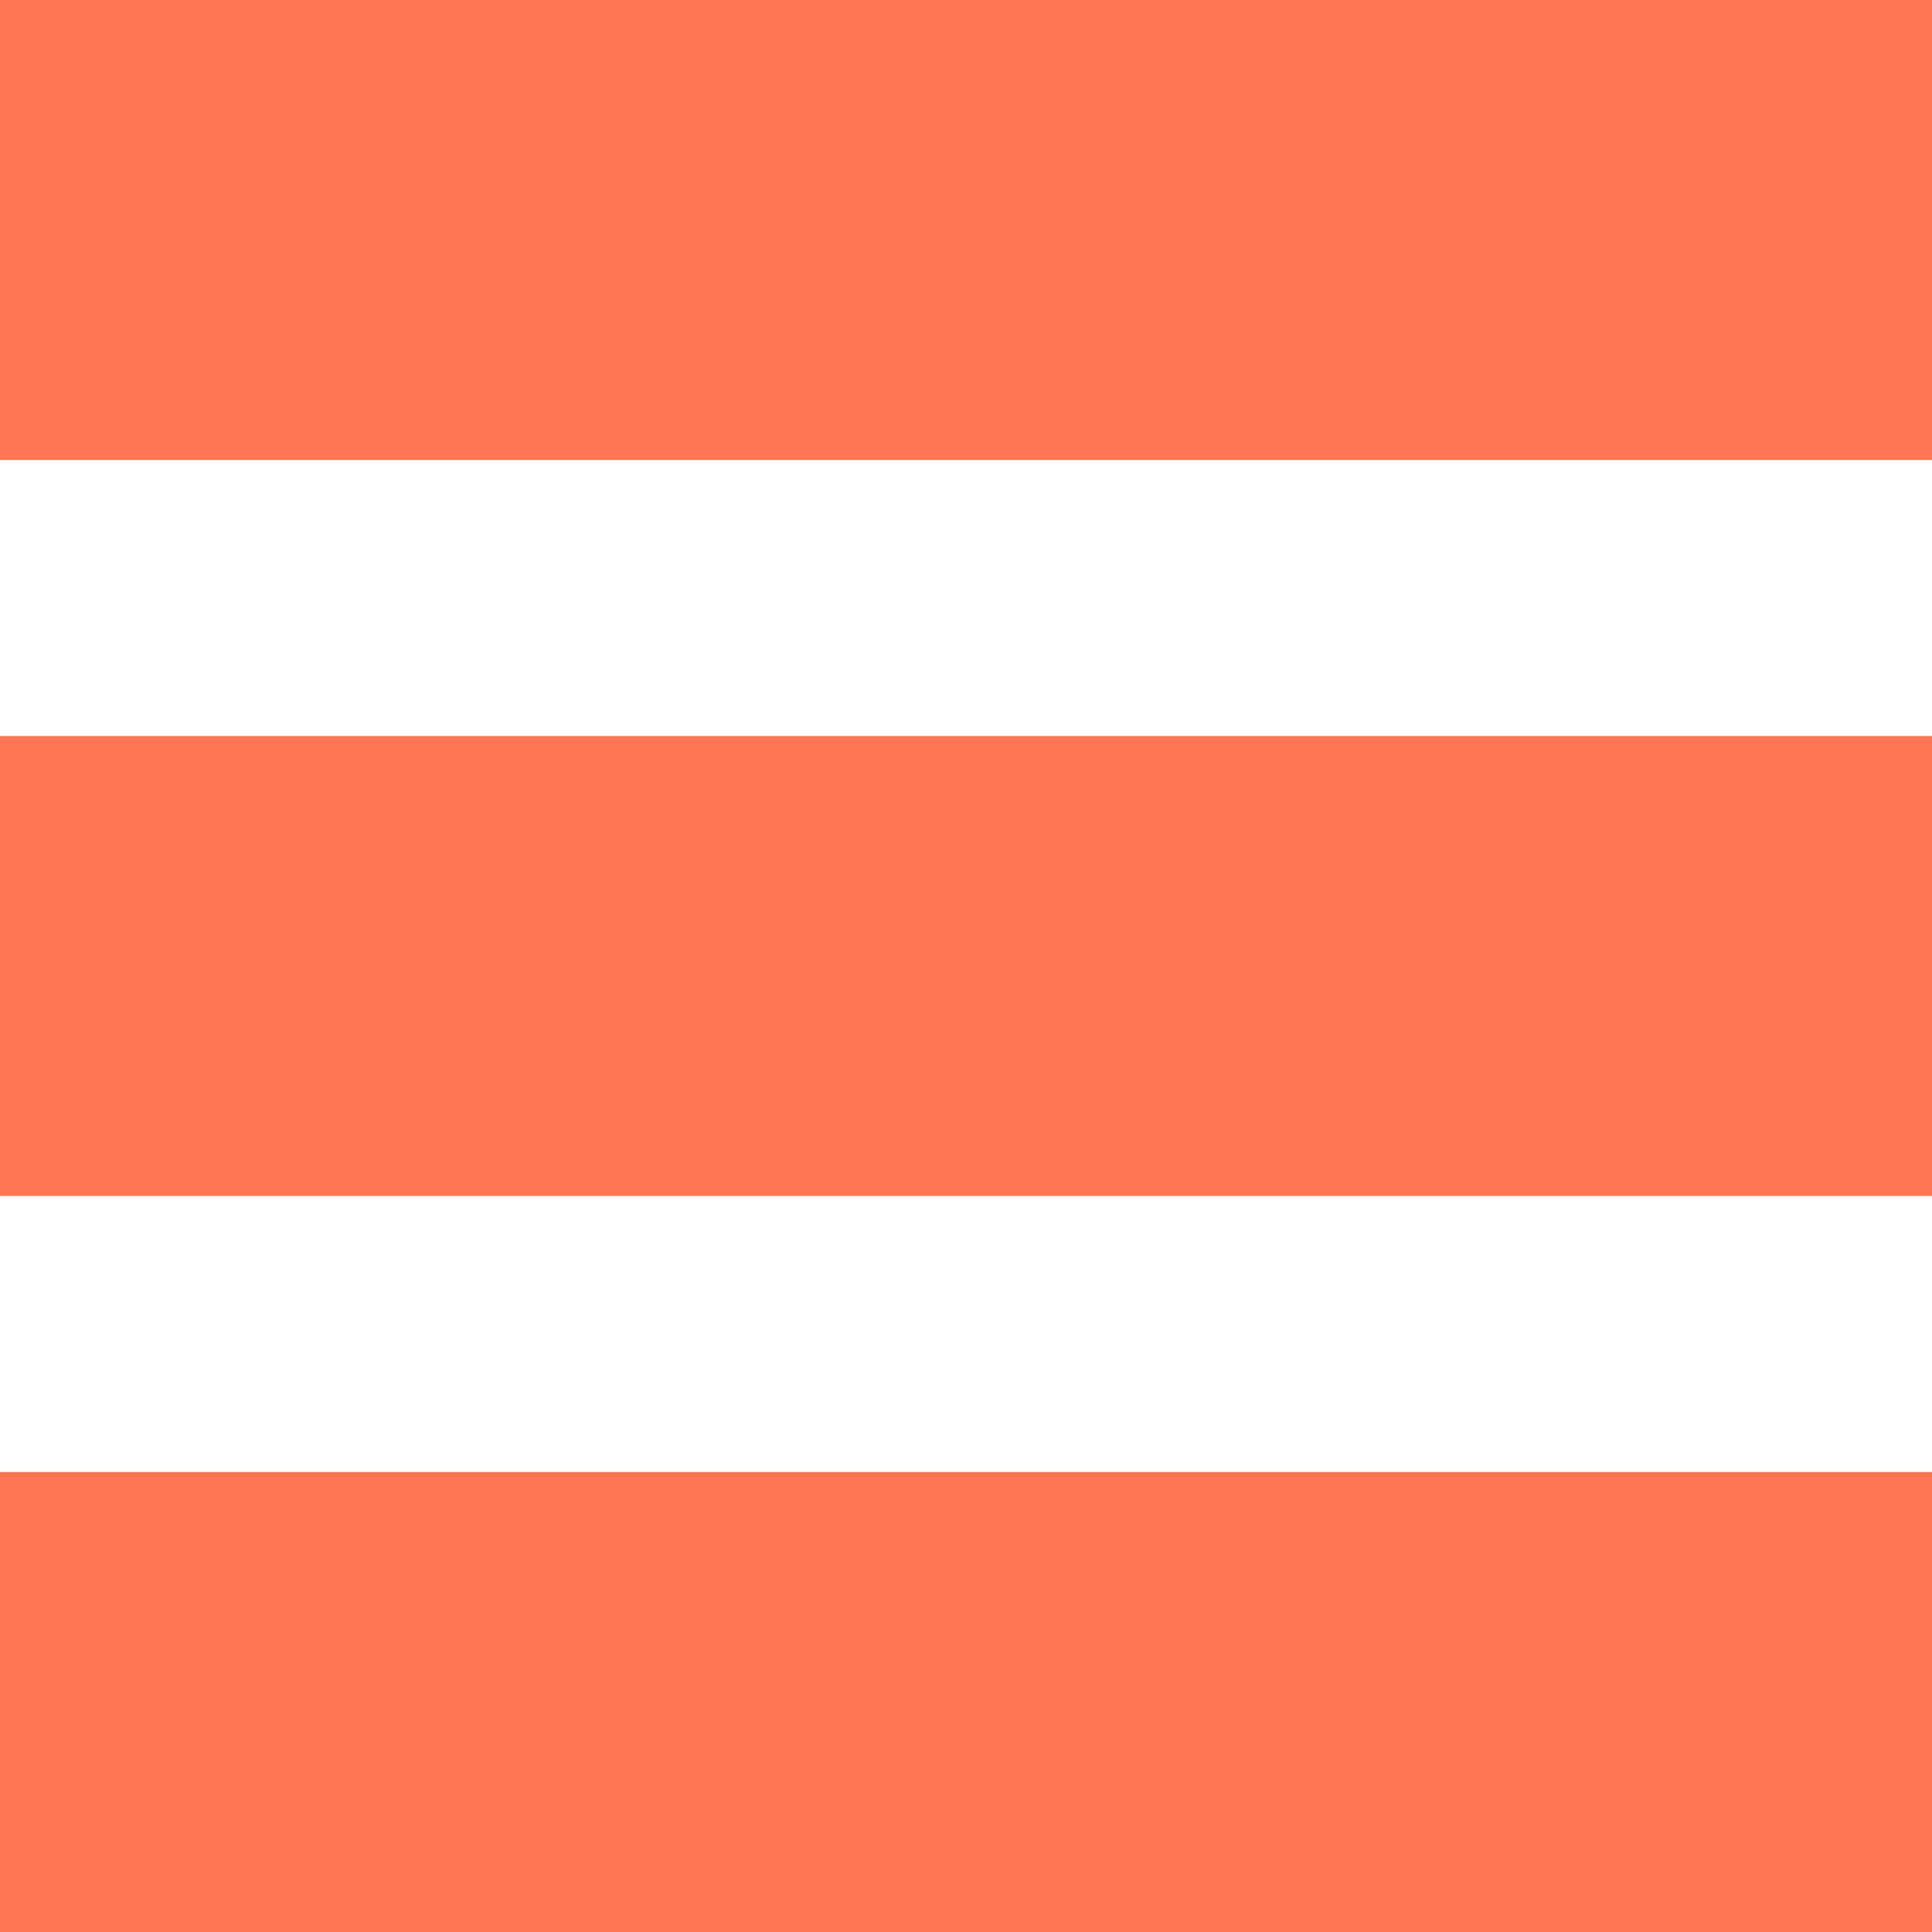
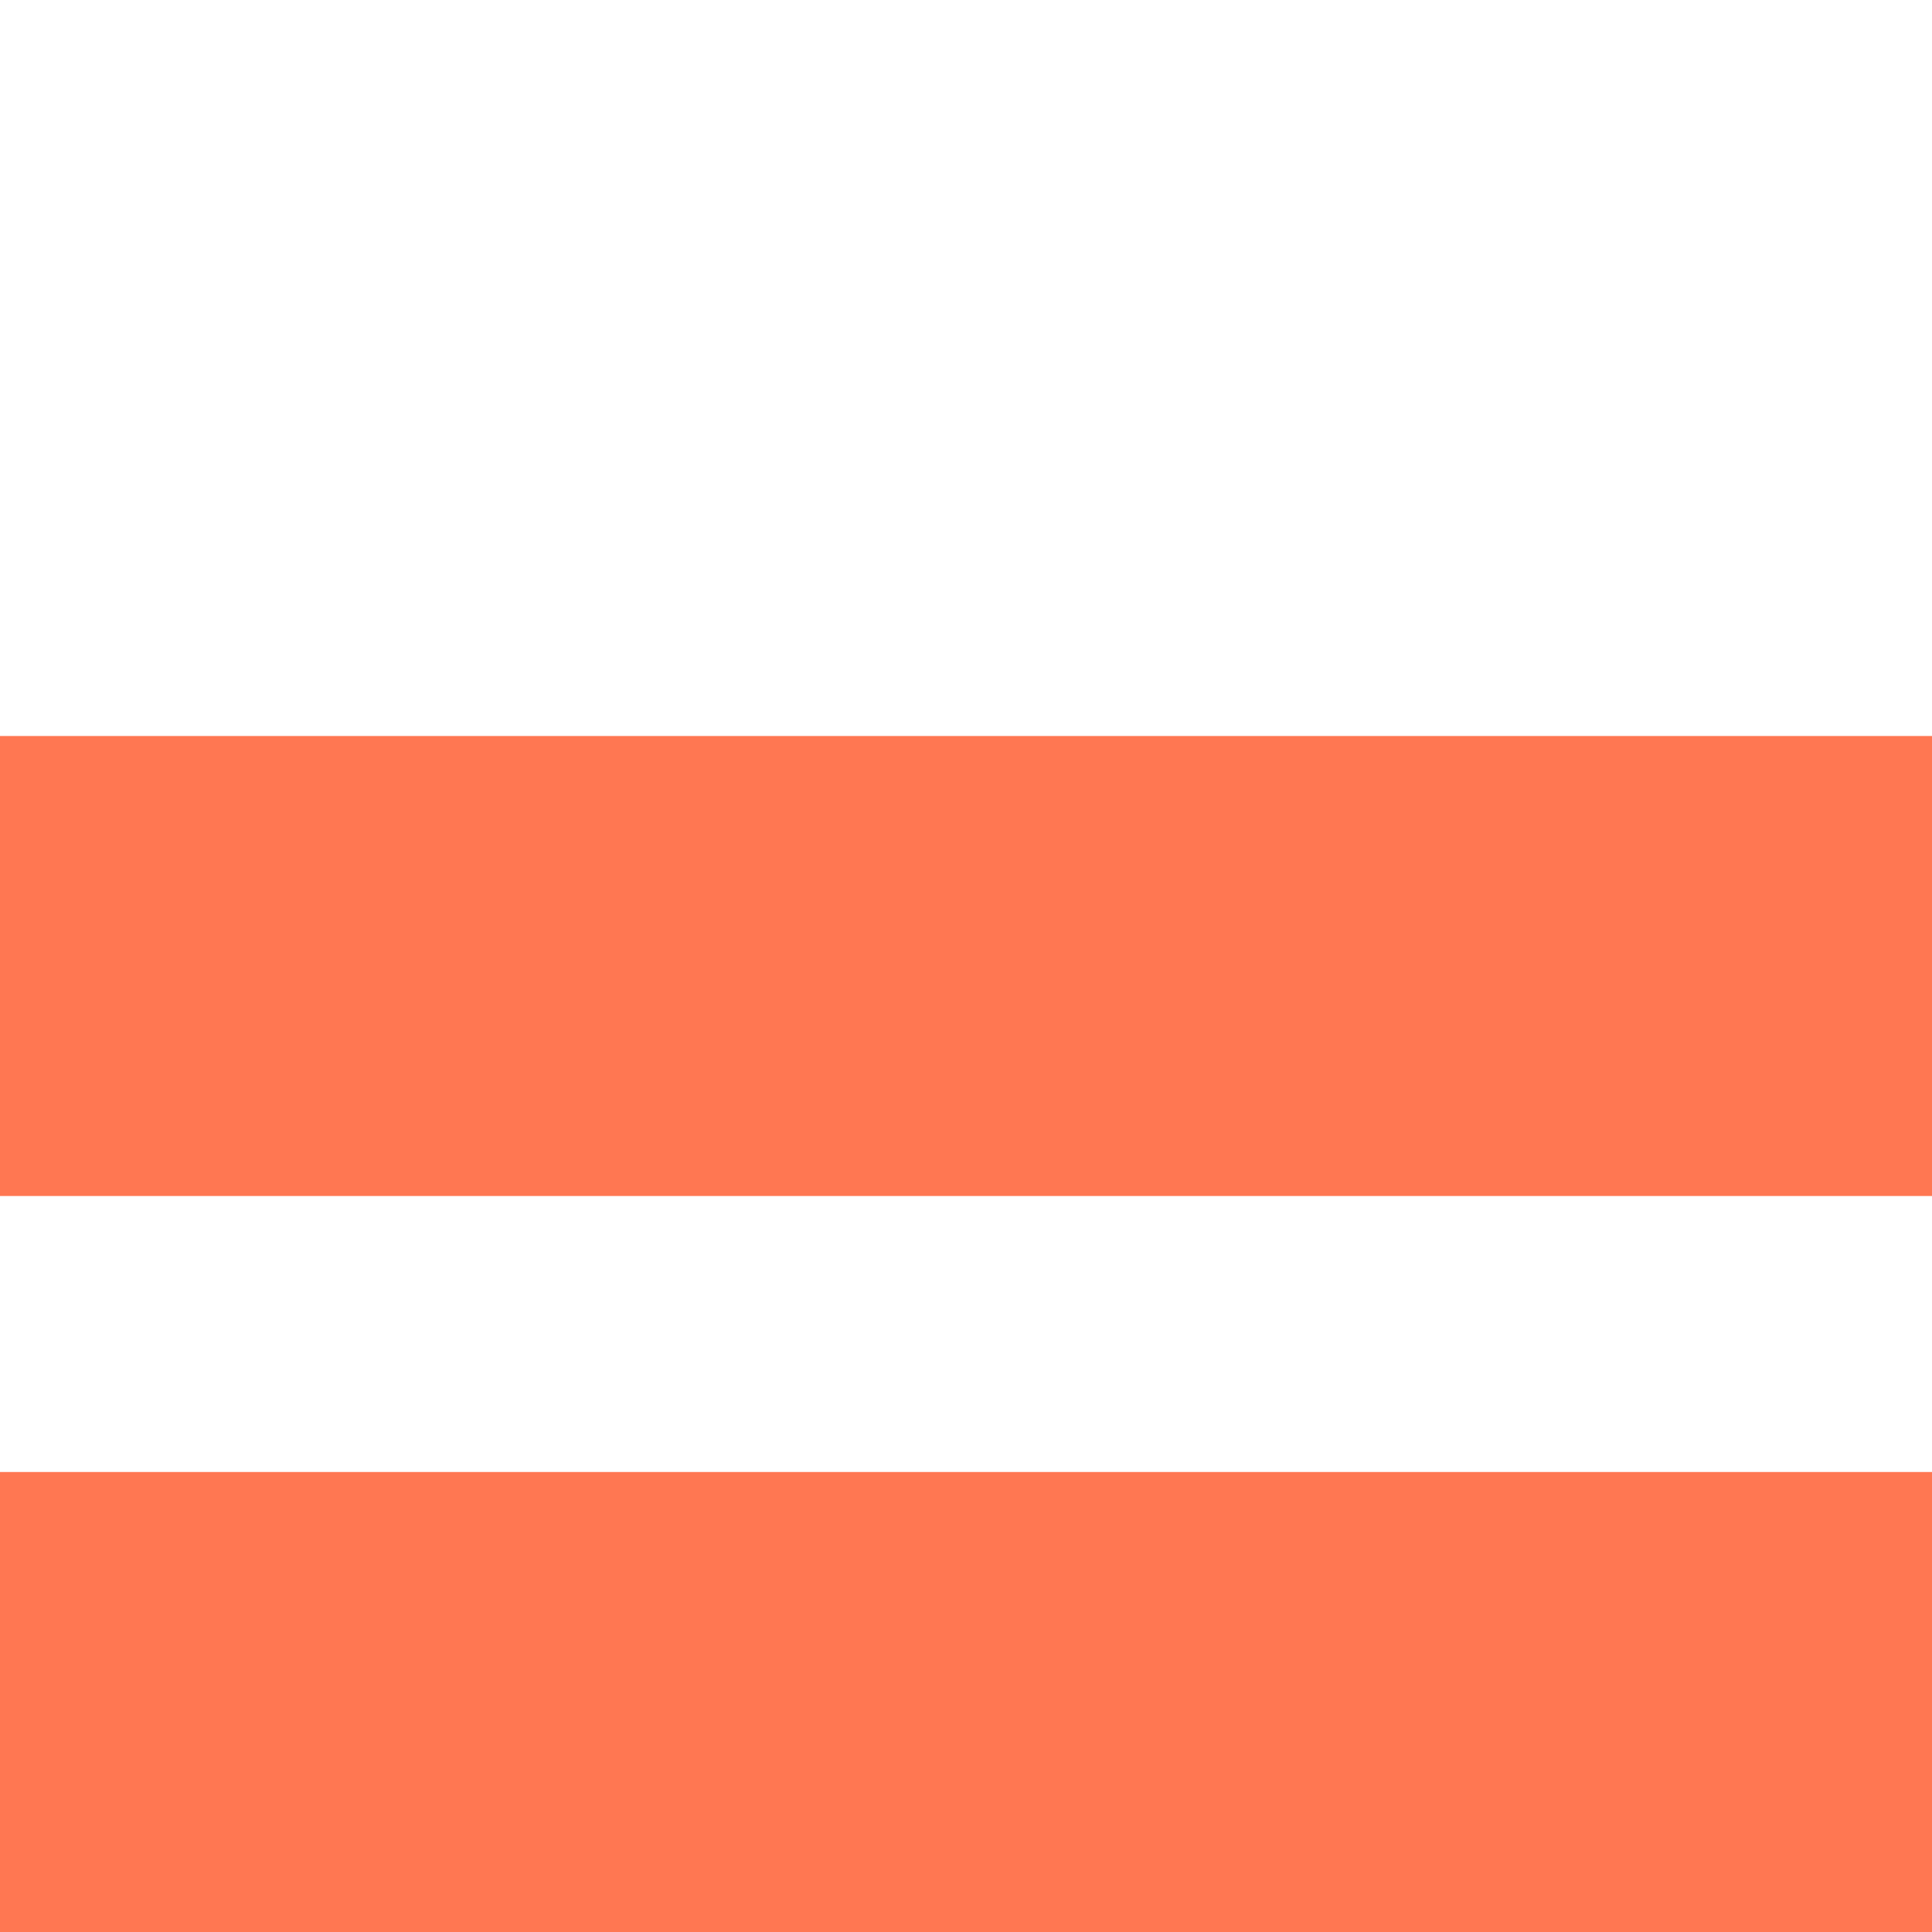
<svg xmlns="http://www.w3.org/2000/svg" width="42" height="42" viewBox="0 0 42 42">
  <g id="Component_232_1" data-name="Component 232 – 1" transform="translate(1 1)">
-     <rect id="Rectangle_748" data-name="Rectangle 748" width="40" height="8" fill="#ff7752" stroke="#ff7752" stroke-width="2" />
    <rect id="Rectangle_749" data-name="Rectangle 749" width="40" height="8" transform="translate(0 16)" fill="#ff7752" stroke="#ff7752" stroke-width="2" />
    <rect id="Rectangle_750" data-name="Rectangle 750" width="40" height="8" transform="translate(0 32)" fill="#ff7752" stroke="#ff7752" stroke-width="2" />
  </g>
</svg>